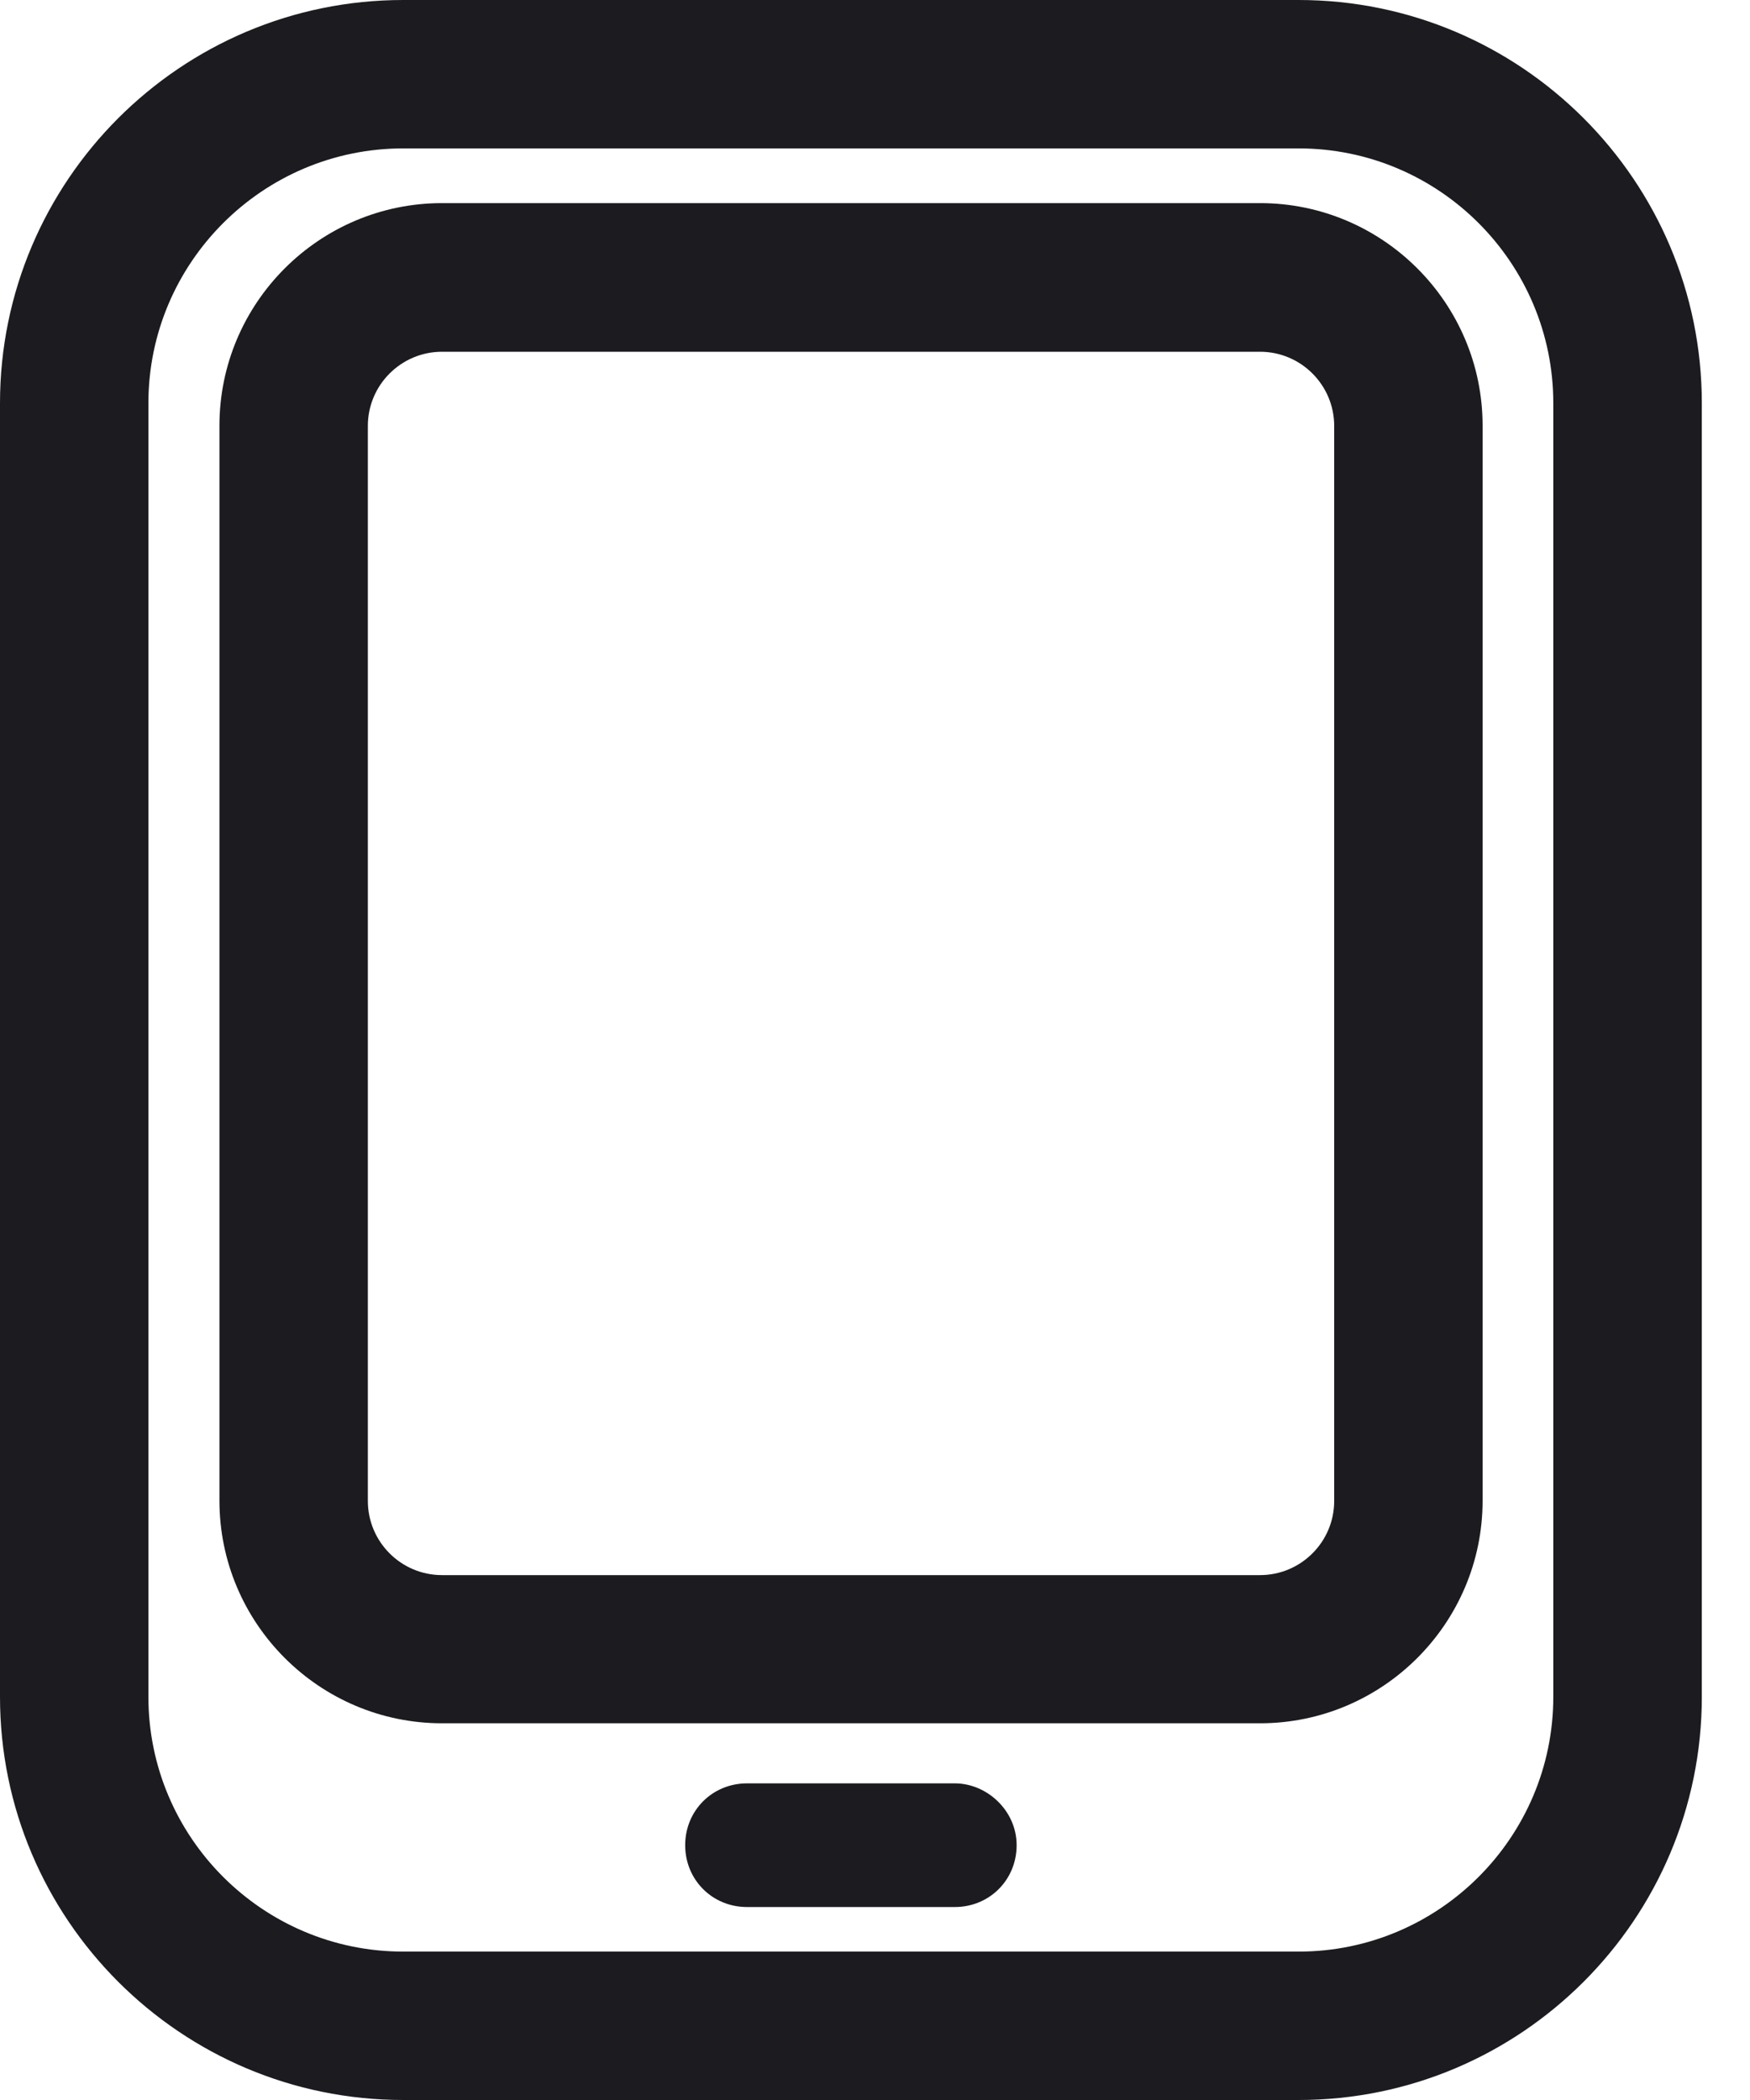
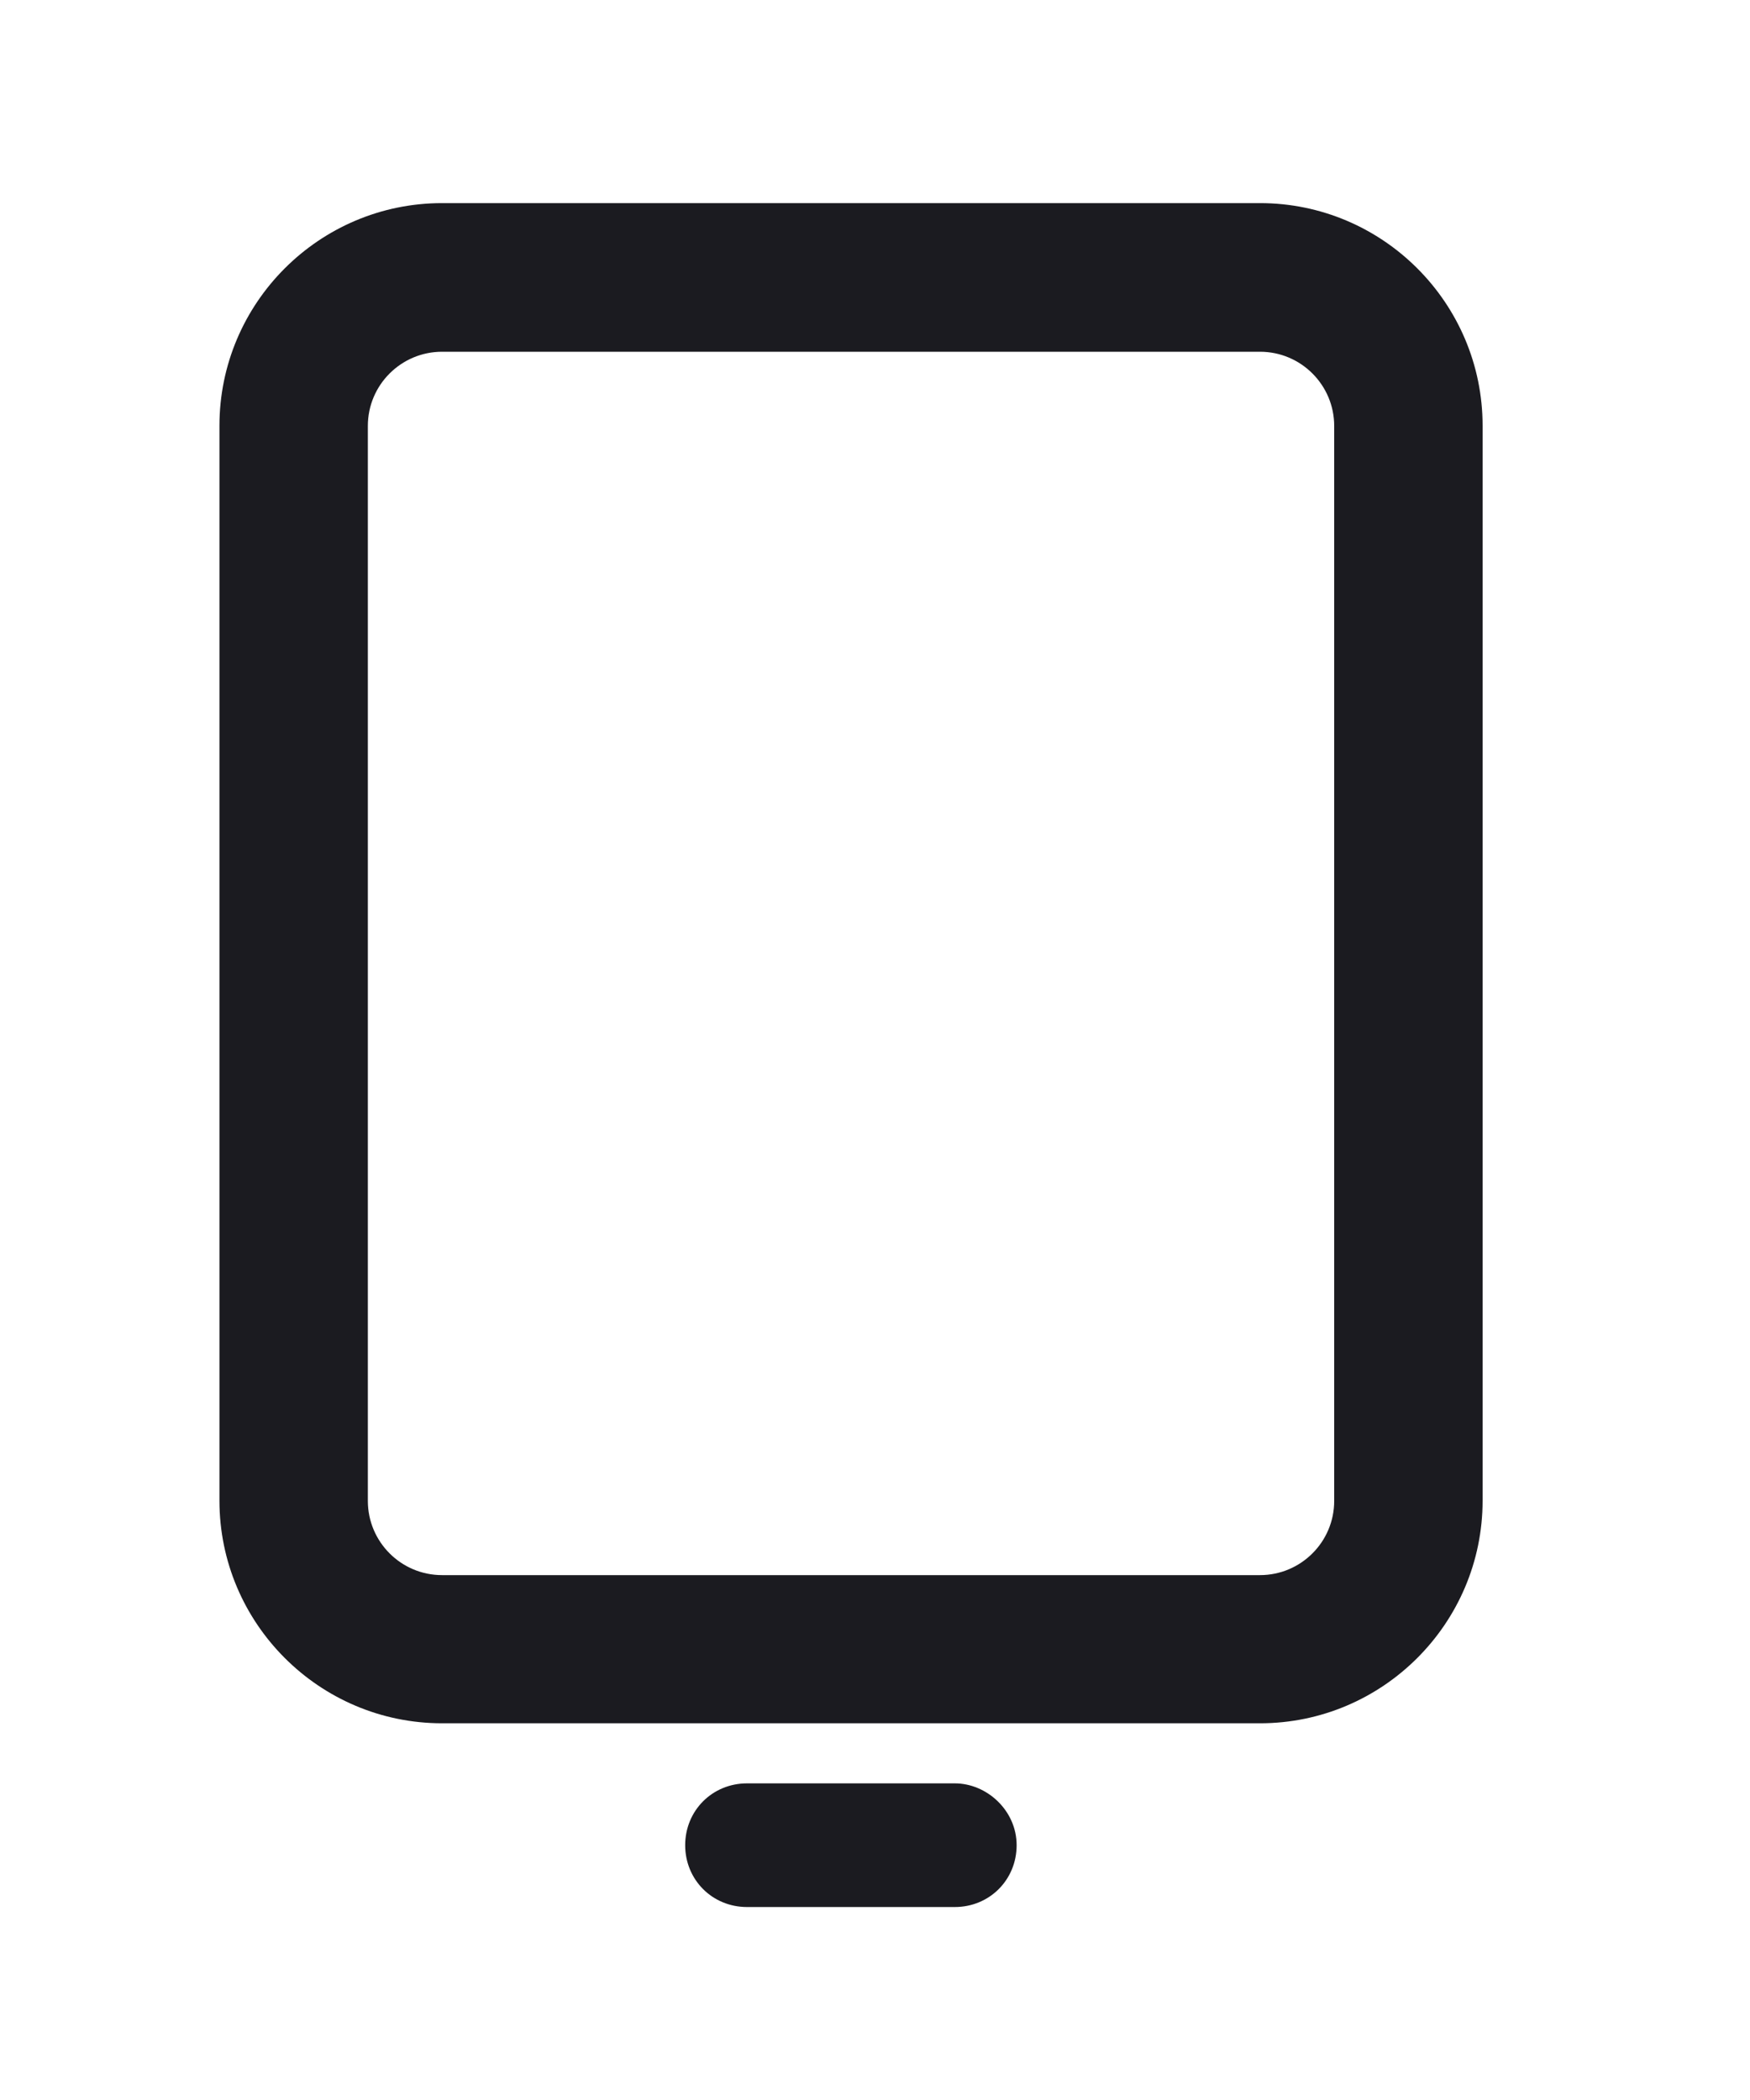
<svg xmlns="http://www.w3.org/2000/svg" width="15" height="18" viewBox="0 0 15 18">
  <g fill="#1B1B20">
-     <path d="M11.131,18 L3.456,18 C1.55,18 0,16.45 0,14.544 L0,3.456 C0,1.55 1.55,-3.01290206e-15 3.456,-3.01290206e-15 L11.131,-3.01290206e-15 C13.037,-3.01290206e-15 14.587,1.55 14.587,3.456 L14.587,14.544 C14.587,16.45 13.037,18 11.131,18 Z M3.456,1.272 C2.252,1.272 1.272,2.252 1.272,3.456 L1.272,14.544 C1.272,15.748 2.252,16.728 3.456,16.728 L11.131,16.728 C12.335,16.728 13.314,15.748 13.314,14.544 L13.314,3.456 C13.314,2.252 12.335,1.272 11.131,1.272 L3.456,1.272 Z" />
    <path d="M8.184 15.286 6.403 15.286C6.106 15.286 5.873 15.519 5.873 15.816 5.873 16.113 6.106 16.346 6.403 16.346L8.184 16.346C8.481 16.346 8.714 16.113 8.714 15.816 8.714 15.519 8.459 15.286 8.184 15.286ZM10.8 14.771 3.789 14.771C2.737 14.771 1.881 13.914 1.881 12.863L1.881 3.649C1.881 2.597 2.737 1.741 3.789 1.741L10.8 1.741C11.852 1.741 12.708 2.597 12.708 3.649L12.708 12.863C12.708 13.914 11.852 14.771 10.8 14.771ZM3.789 3.015C3.439 3.015 3.153 3.299 3.153 3.651L3.153 12.865C3.153 13.215 3.437 13.501 3.789 13.501L10.8 13.501C11.15 13.501 11.436 13.217 11.436 12.865L11.436 3.651C11.436 3.301 11.152 3.015 10.8 3.015L3.789 3.015 3.789 3.015Z" />
  </g>
</svg>